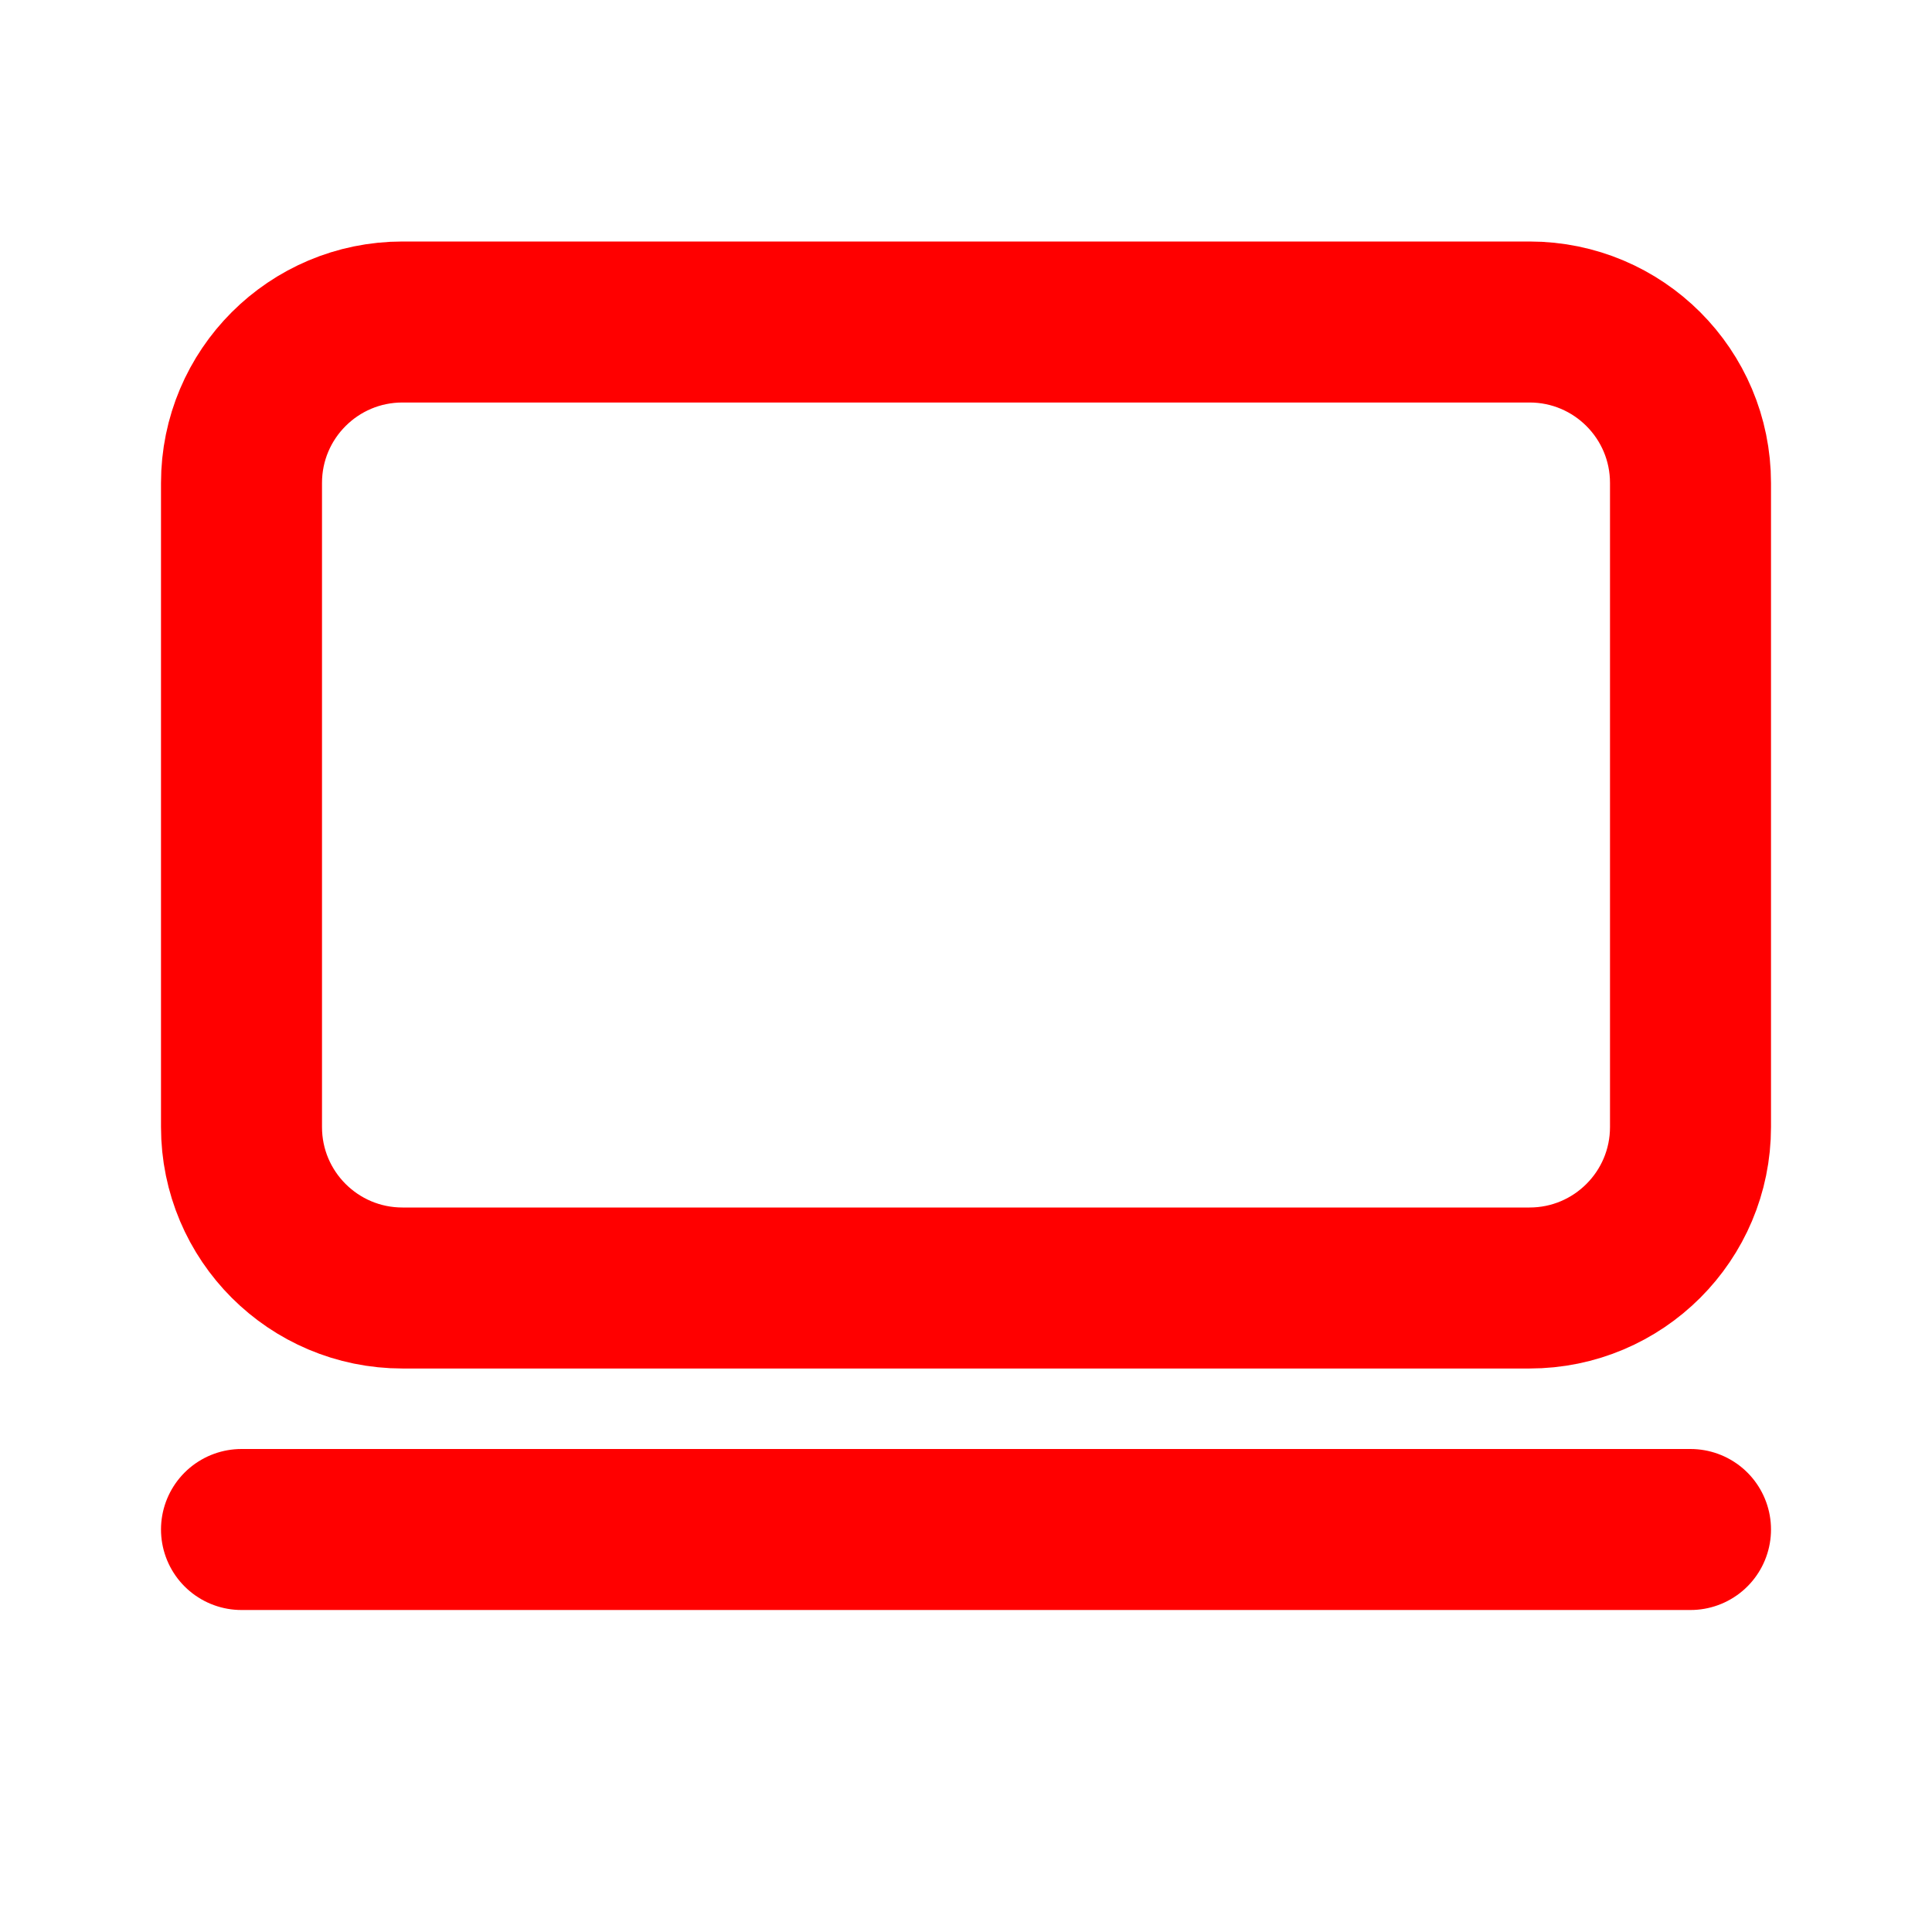
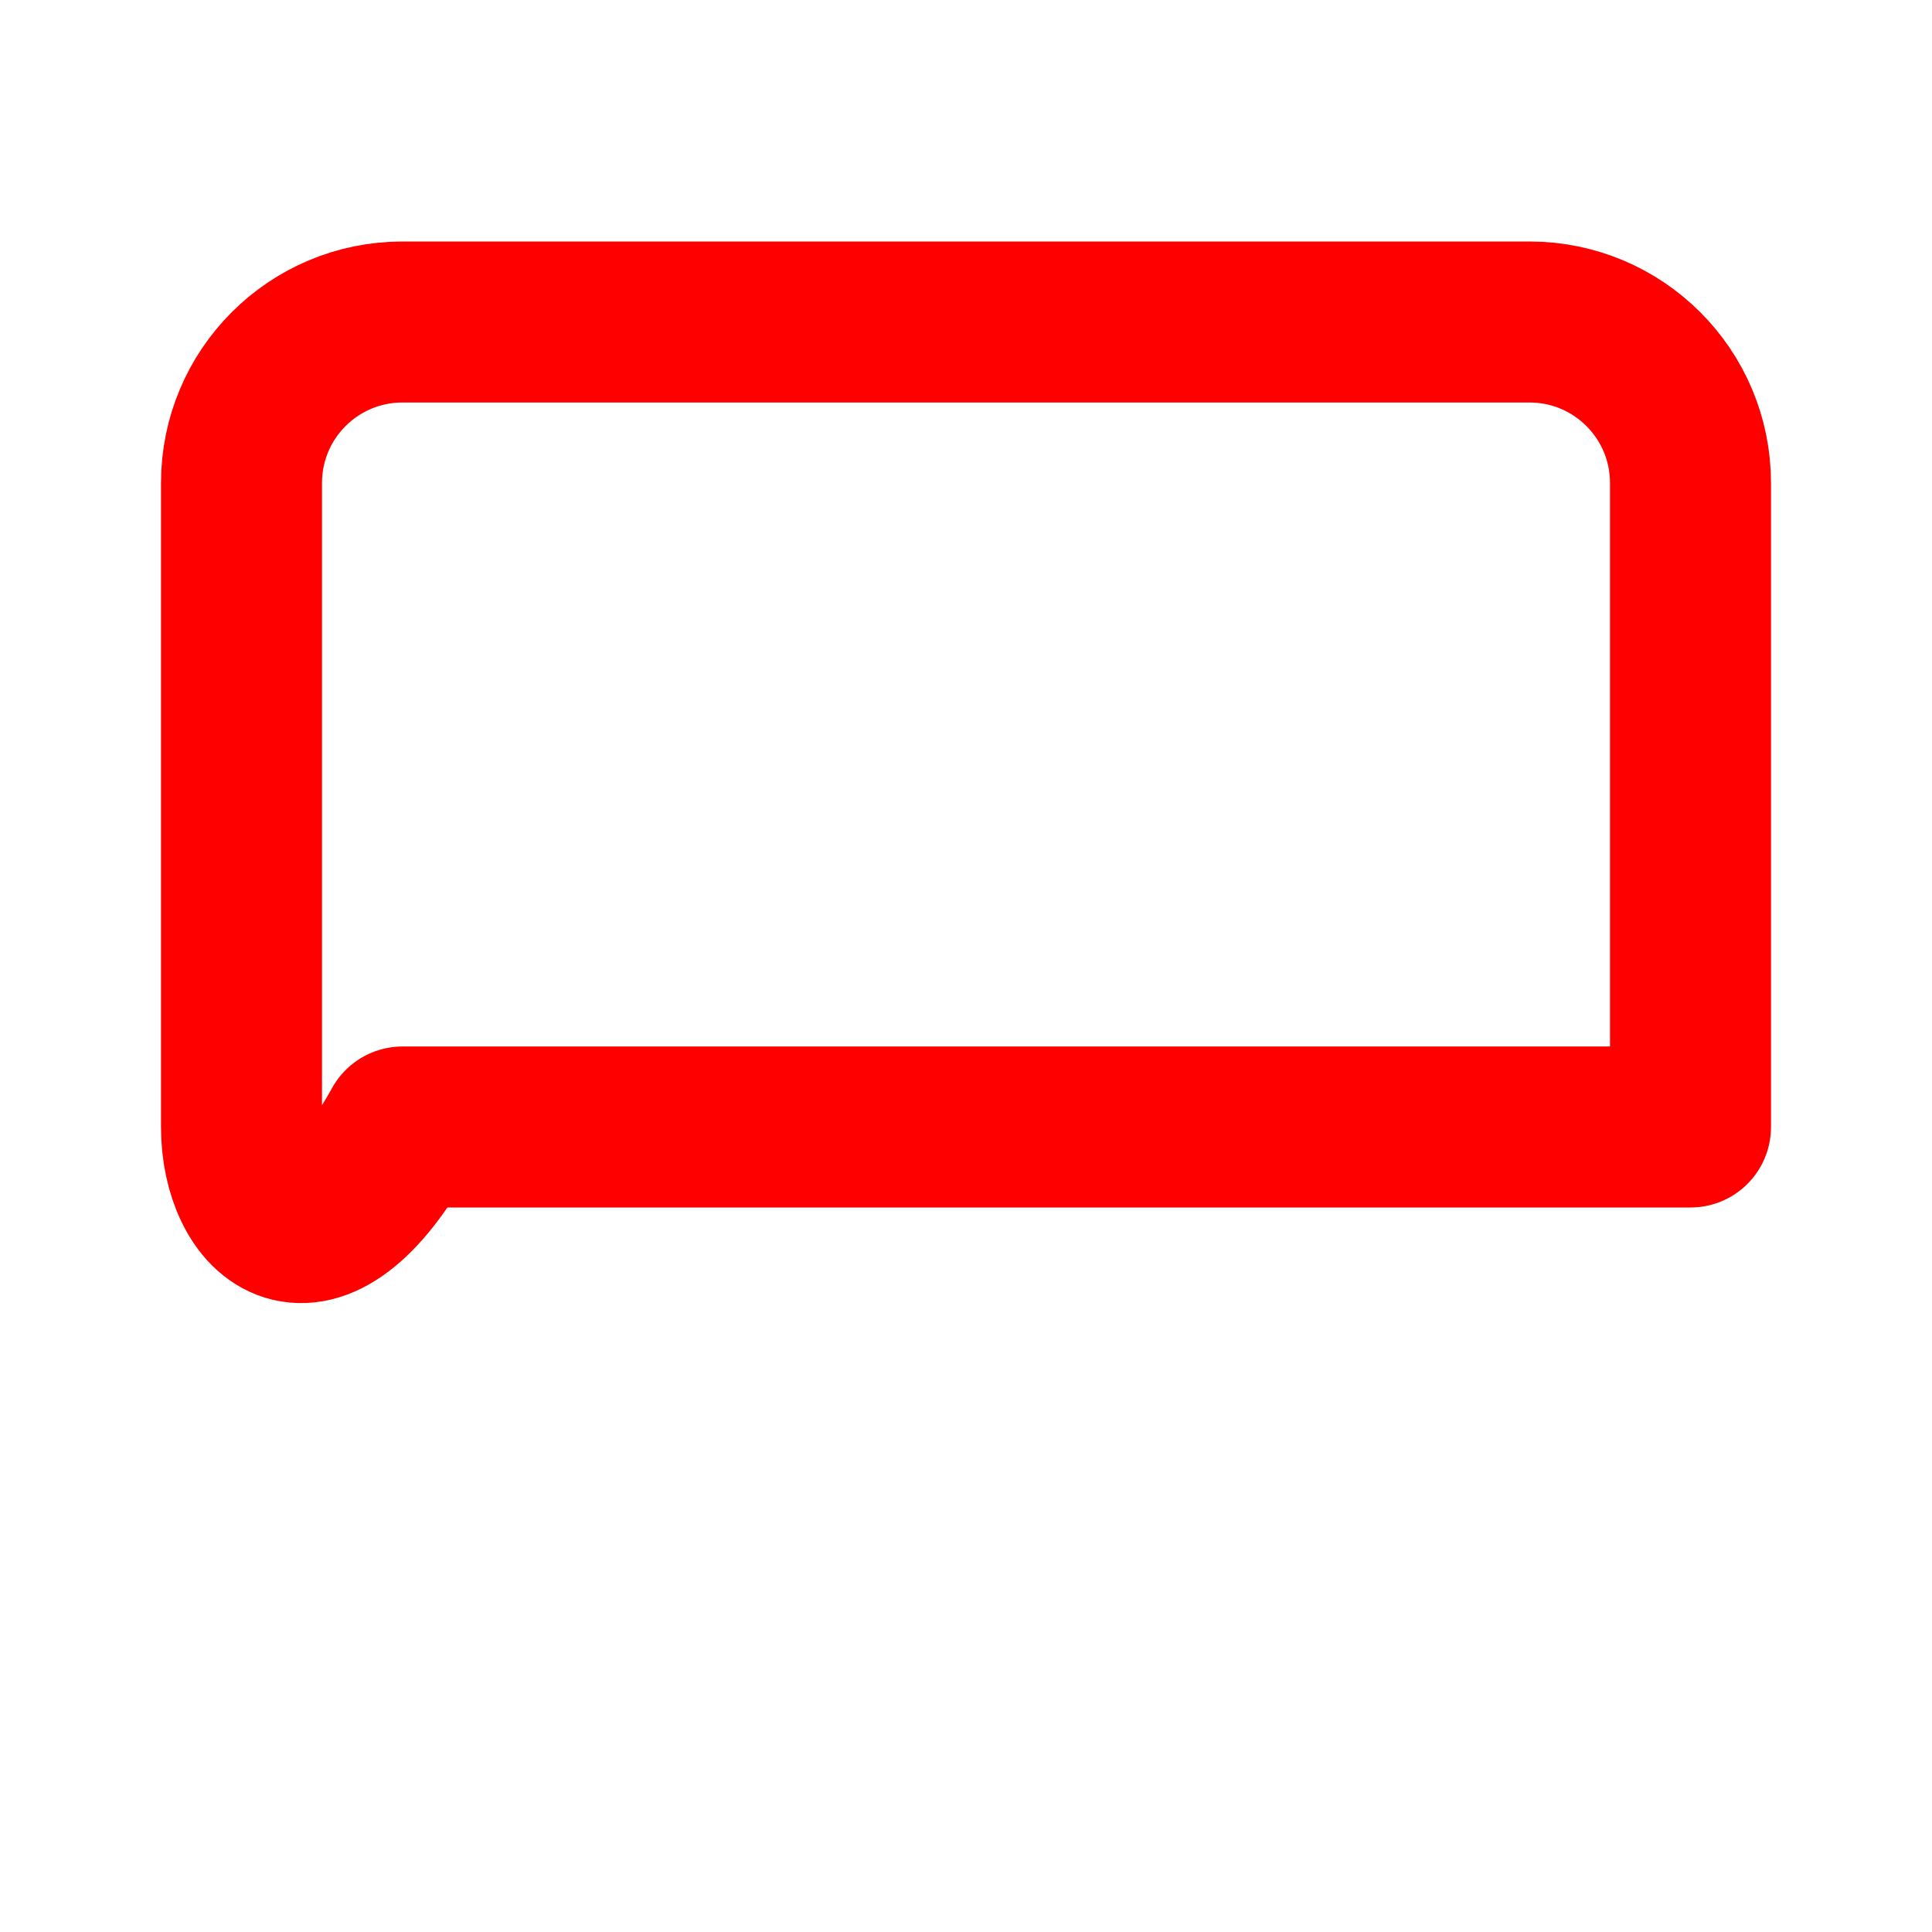
<svg xmlns="http://www.w3.org/2000/svg" width="24" height="24" viewBox="0 0 24 24" fill="none">
-   <path d="M3 6C3 4.895 3.895 4 5 4H19C20.105 4 21 4.895 21 6V14C21 15.105 20.105 16 19 16H12H5C3.895 16 3 15.105 3 14V6Z" stroke="#FF0000" stroke-width="2" stroke-linejoin="round" />
-   <path d="M3 19H21" stroke="#FF0000" stroke-width="2" stroke-linecap="round" stroke-linejoin="round" />
+   <path d="M3 6C3 4.895 3.895 4 5 4H19C20.105 4 21 4.895 21 6V14H12H5C3.895 16 3 15.105 3 14V6Z" stroke="#FF0000" stroke-width="2" stroke-linejoin="round" />
</svg>